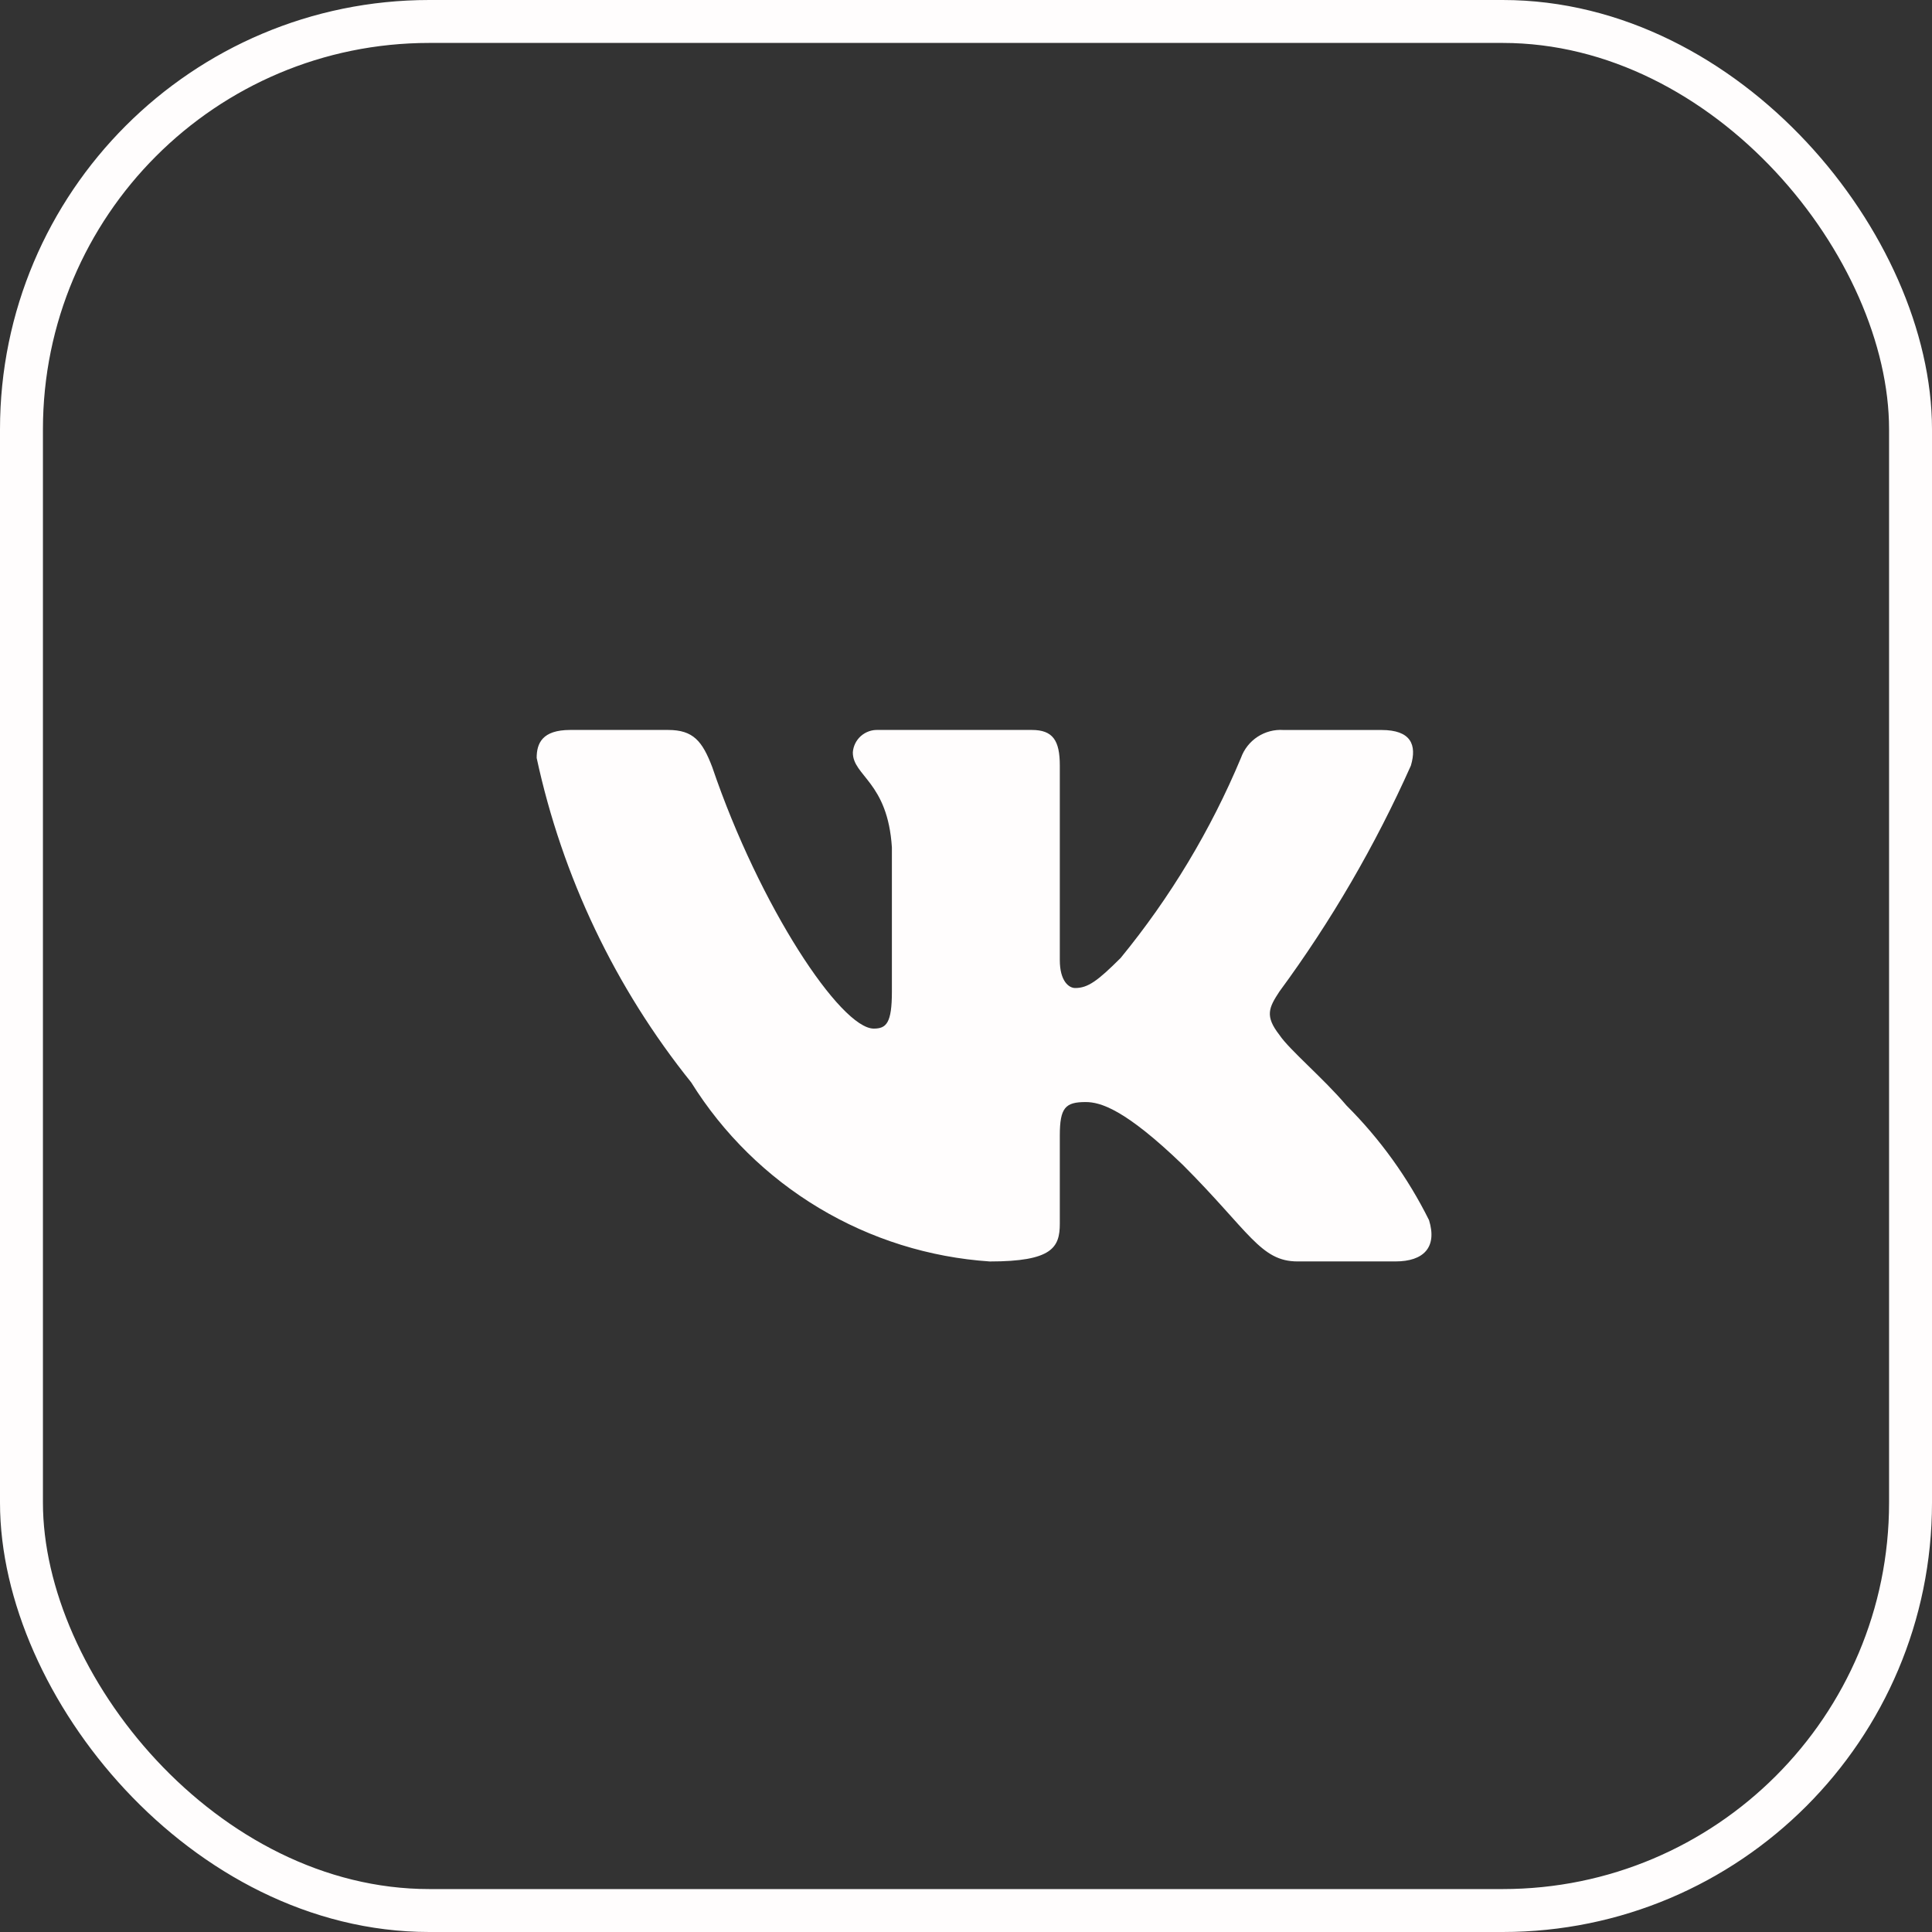
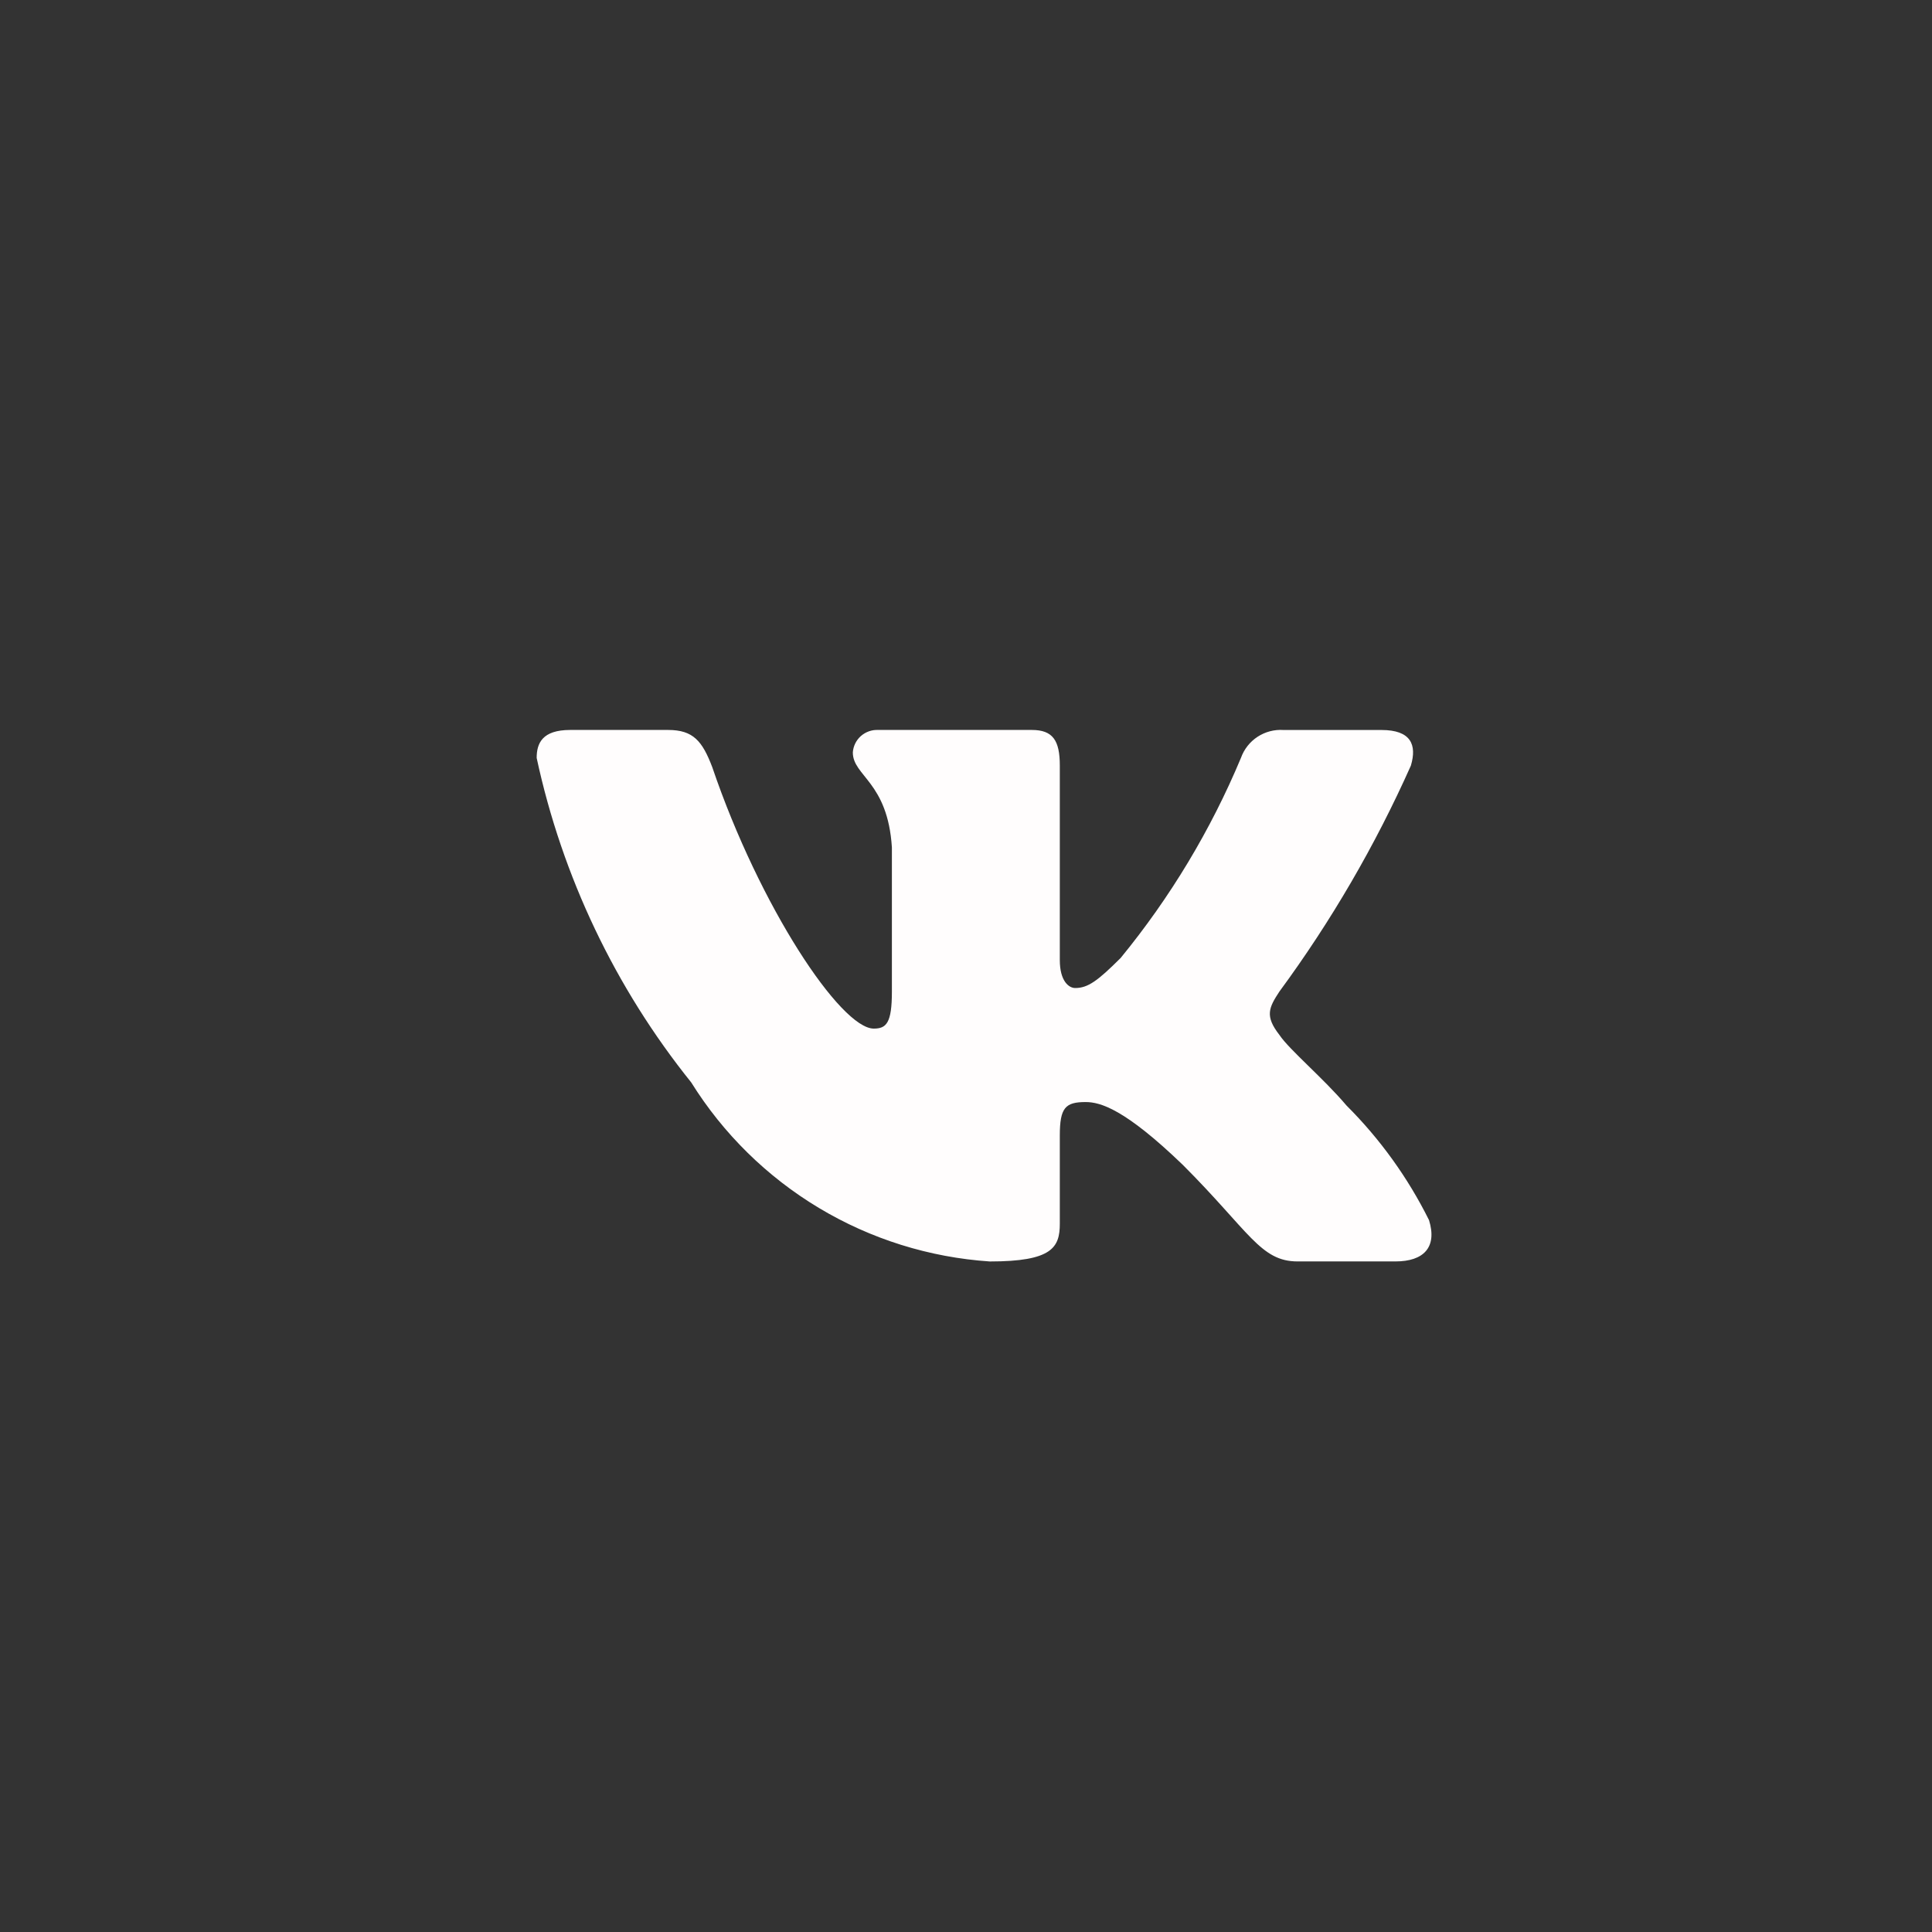
<svg xmlns="http://www.w3.org/2000/svg" width="45" height="45" viewBox="0 0 45 45" fill="none">
  <rect x="0" y="0" width="45" height="45" fill="#333333" stroke="none" />
-   <rect x="0.5" y="0.5" width="44" height="44" rx="9.5" stroke="#FFFDFD" />
  <path d="M32.504 29.381H30.222C29.359 29.381 29.099 28.682 27.552 27.134C26.2 25.831 25.629 25.669 25.287 25.669C24.814 25.669 24.685 25.799 24.685 26.45V28.502C24.685 29.057 24.505 29.382 23.055 29.382C21.648 29.288 20.284 28.861 19.075 28.136C17.866 27.411 16.846 26.409 16.1 25.212C14.329 23.007 13.096 20.419 12.5 17.654C12.5 17.312 12.63 17.002 13.282 17.002H15.562C16.148 17.002 16.359 17.263 16.589 17.866C17.696 21.124 19.585 23.958 20.352 23.958C20.646 23.958 20.774 23.828 20.774 23.095V19.739C20.677 18.208 19.864 18.079 19.864 17.525C19.874 17.379 19.941 17.243 20.05 17.145C20.16 17.048 20.303 16.996 20.449 17.002H24.033C24.523 17.002 24.685 17.246 24.685 17.832V22.362C24.685 22.851 24.895 23.013 25.043 23.013C25.337 23.013 25.563 22.851 26.102 22.313C27.257 20.904 28.201 19.334 28.904 17.653C28.976 17.451 29.112 17.278 29.291 17.161C29.47 17.044 29.683 16.988 29.897 17.003H32.178C32.862 17.003 33.007 17.345 32.862 17.833C32.032 19.692 31.006 21.456 29.8 23.095C29.554 23.47 29.456 23.665 29.8 24.105C30.026 24.447 30.826 25.115 31.363 25.75C32.145 26.53 32.794 27.432 33.285 28.42C33.481 29.056 33.155 29.381 32.504 29.381Z" fill="#FFFDFD" />
</svg>